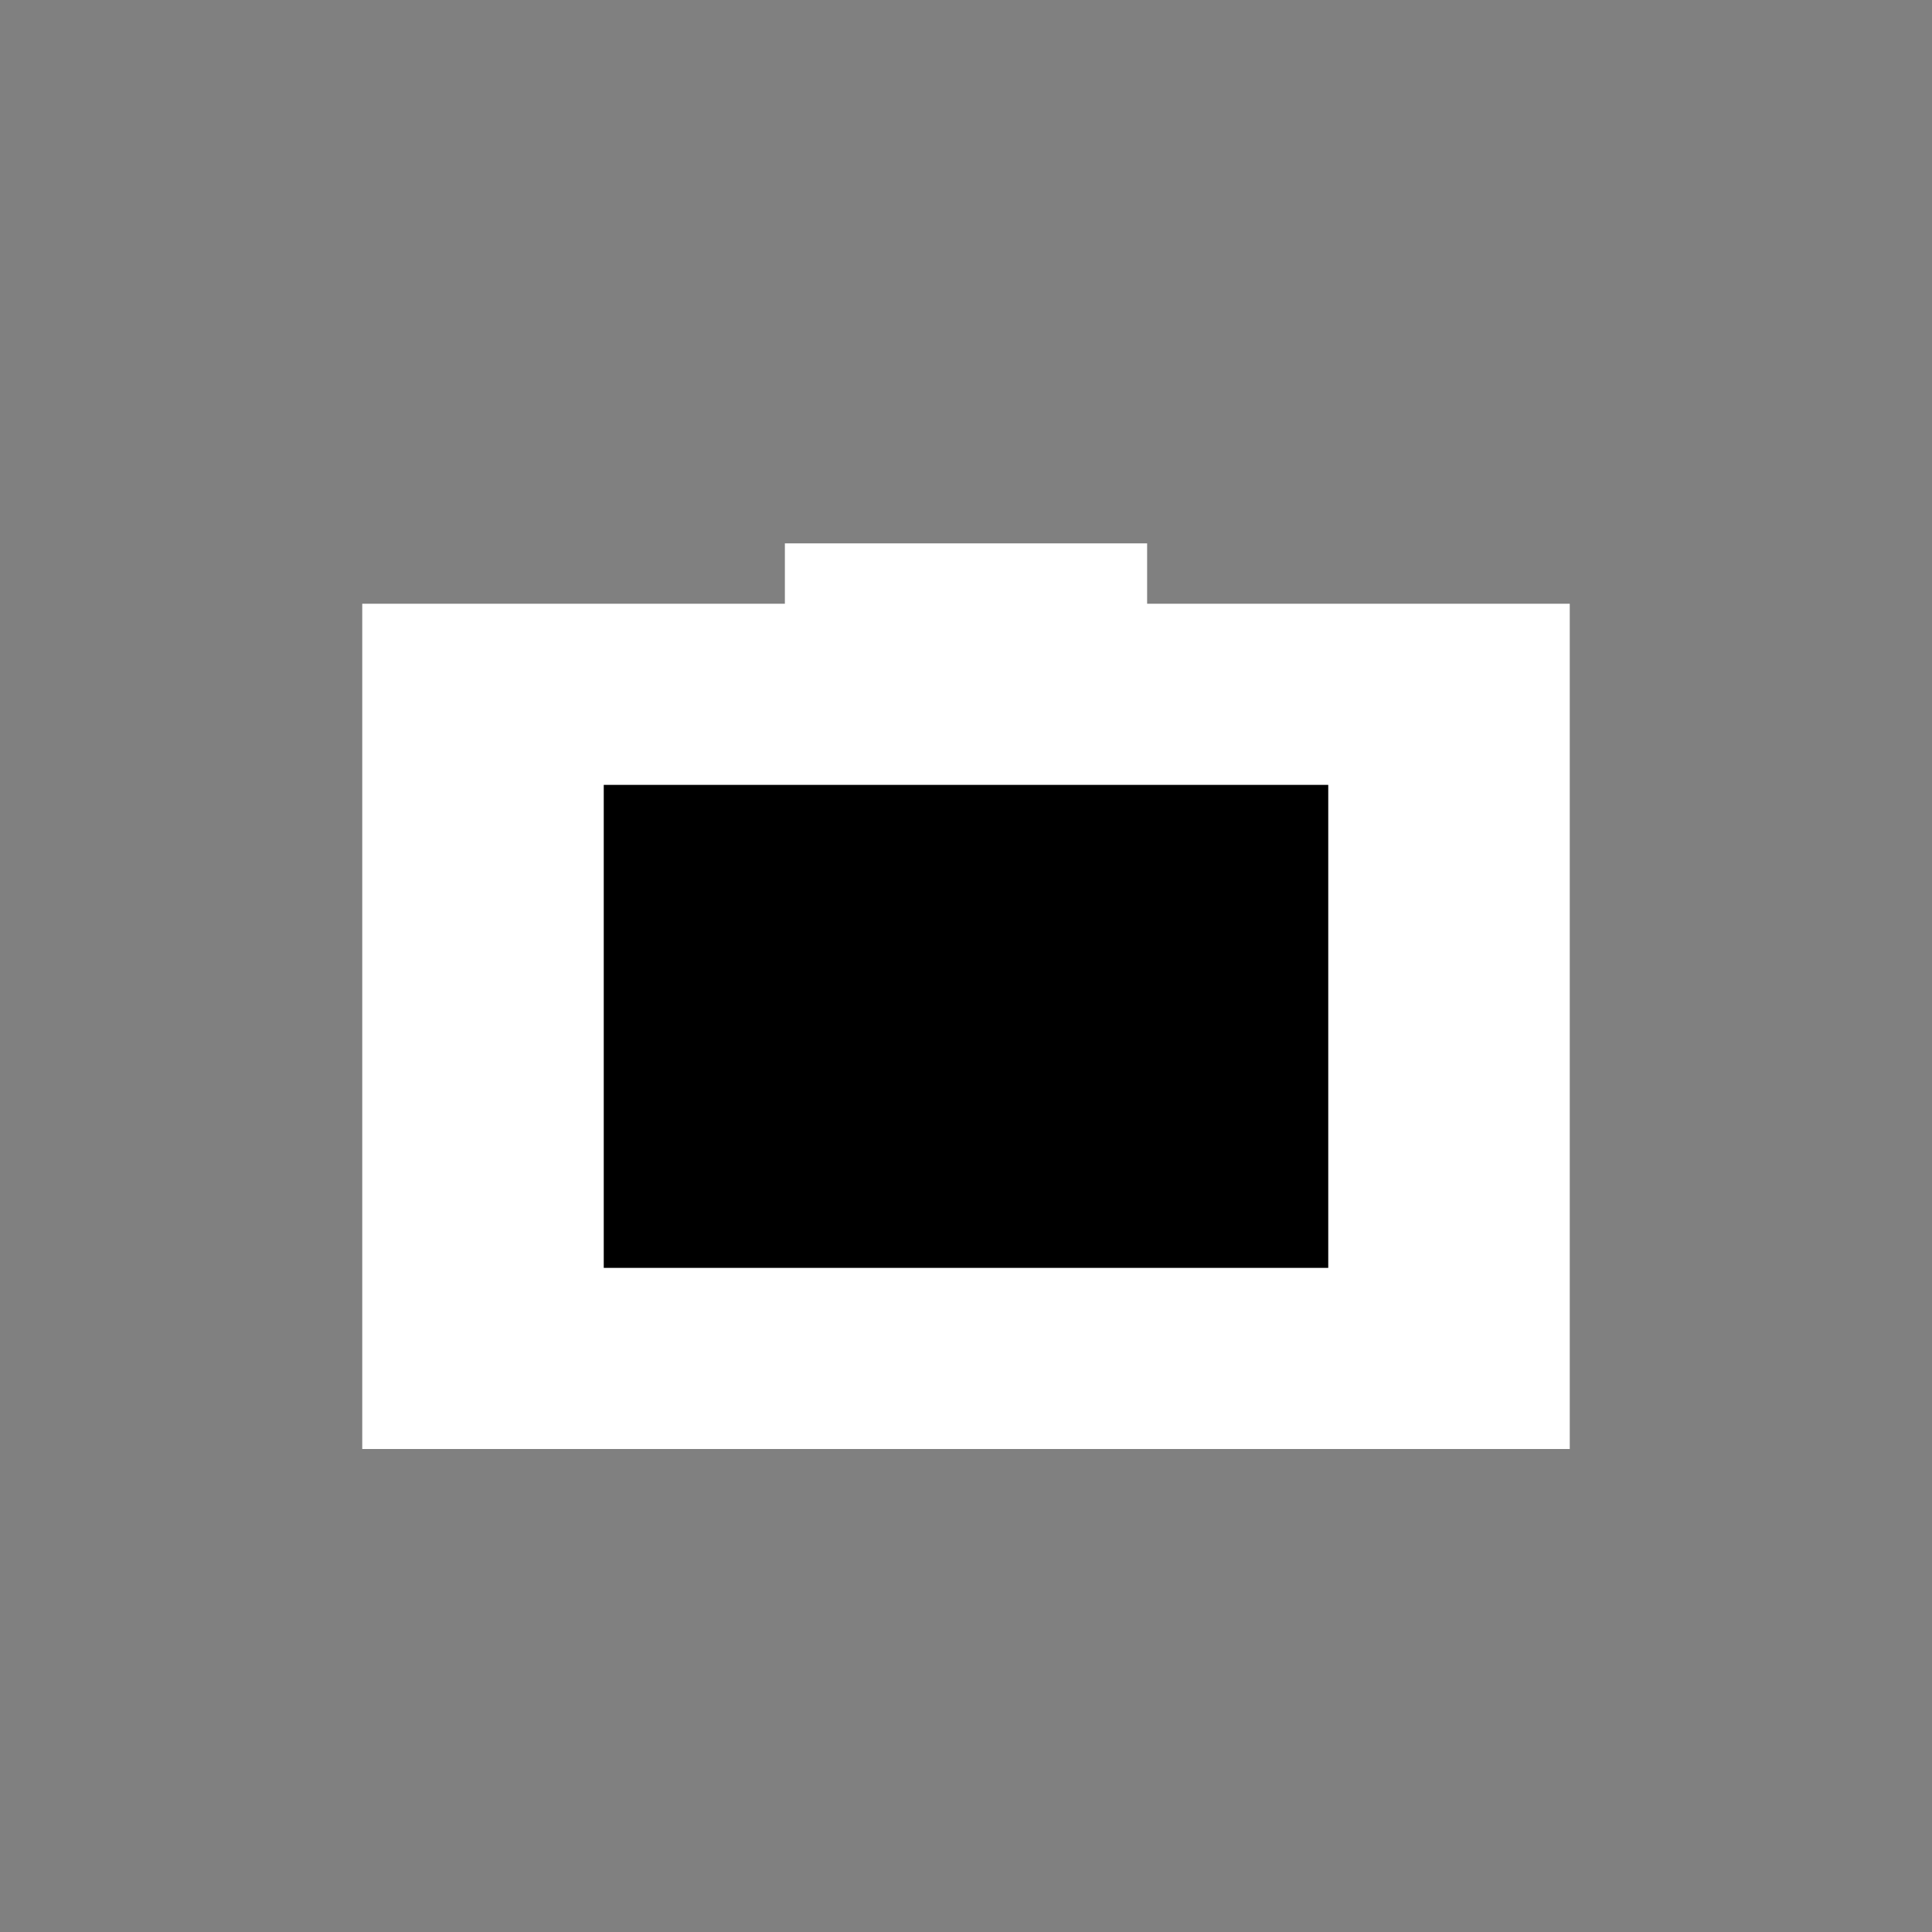
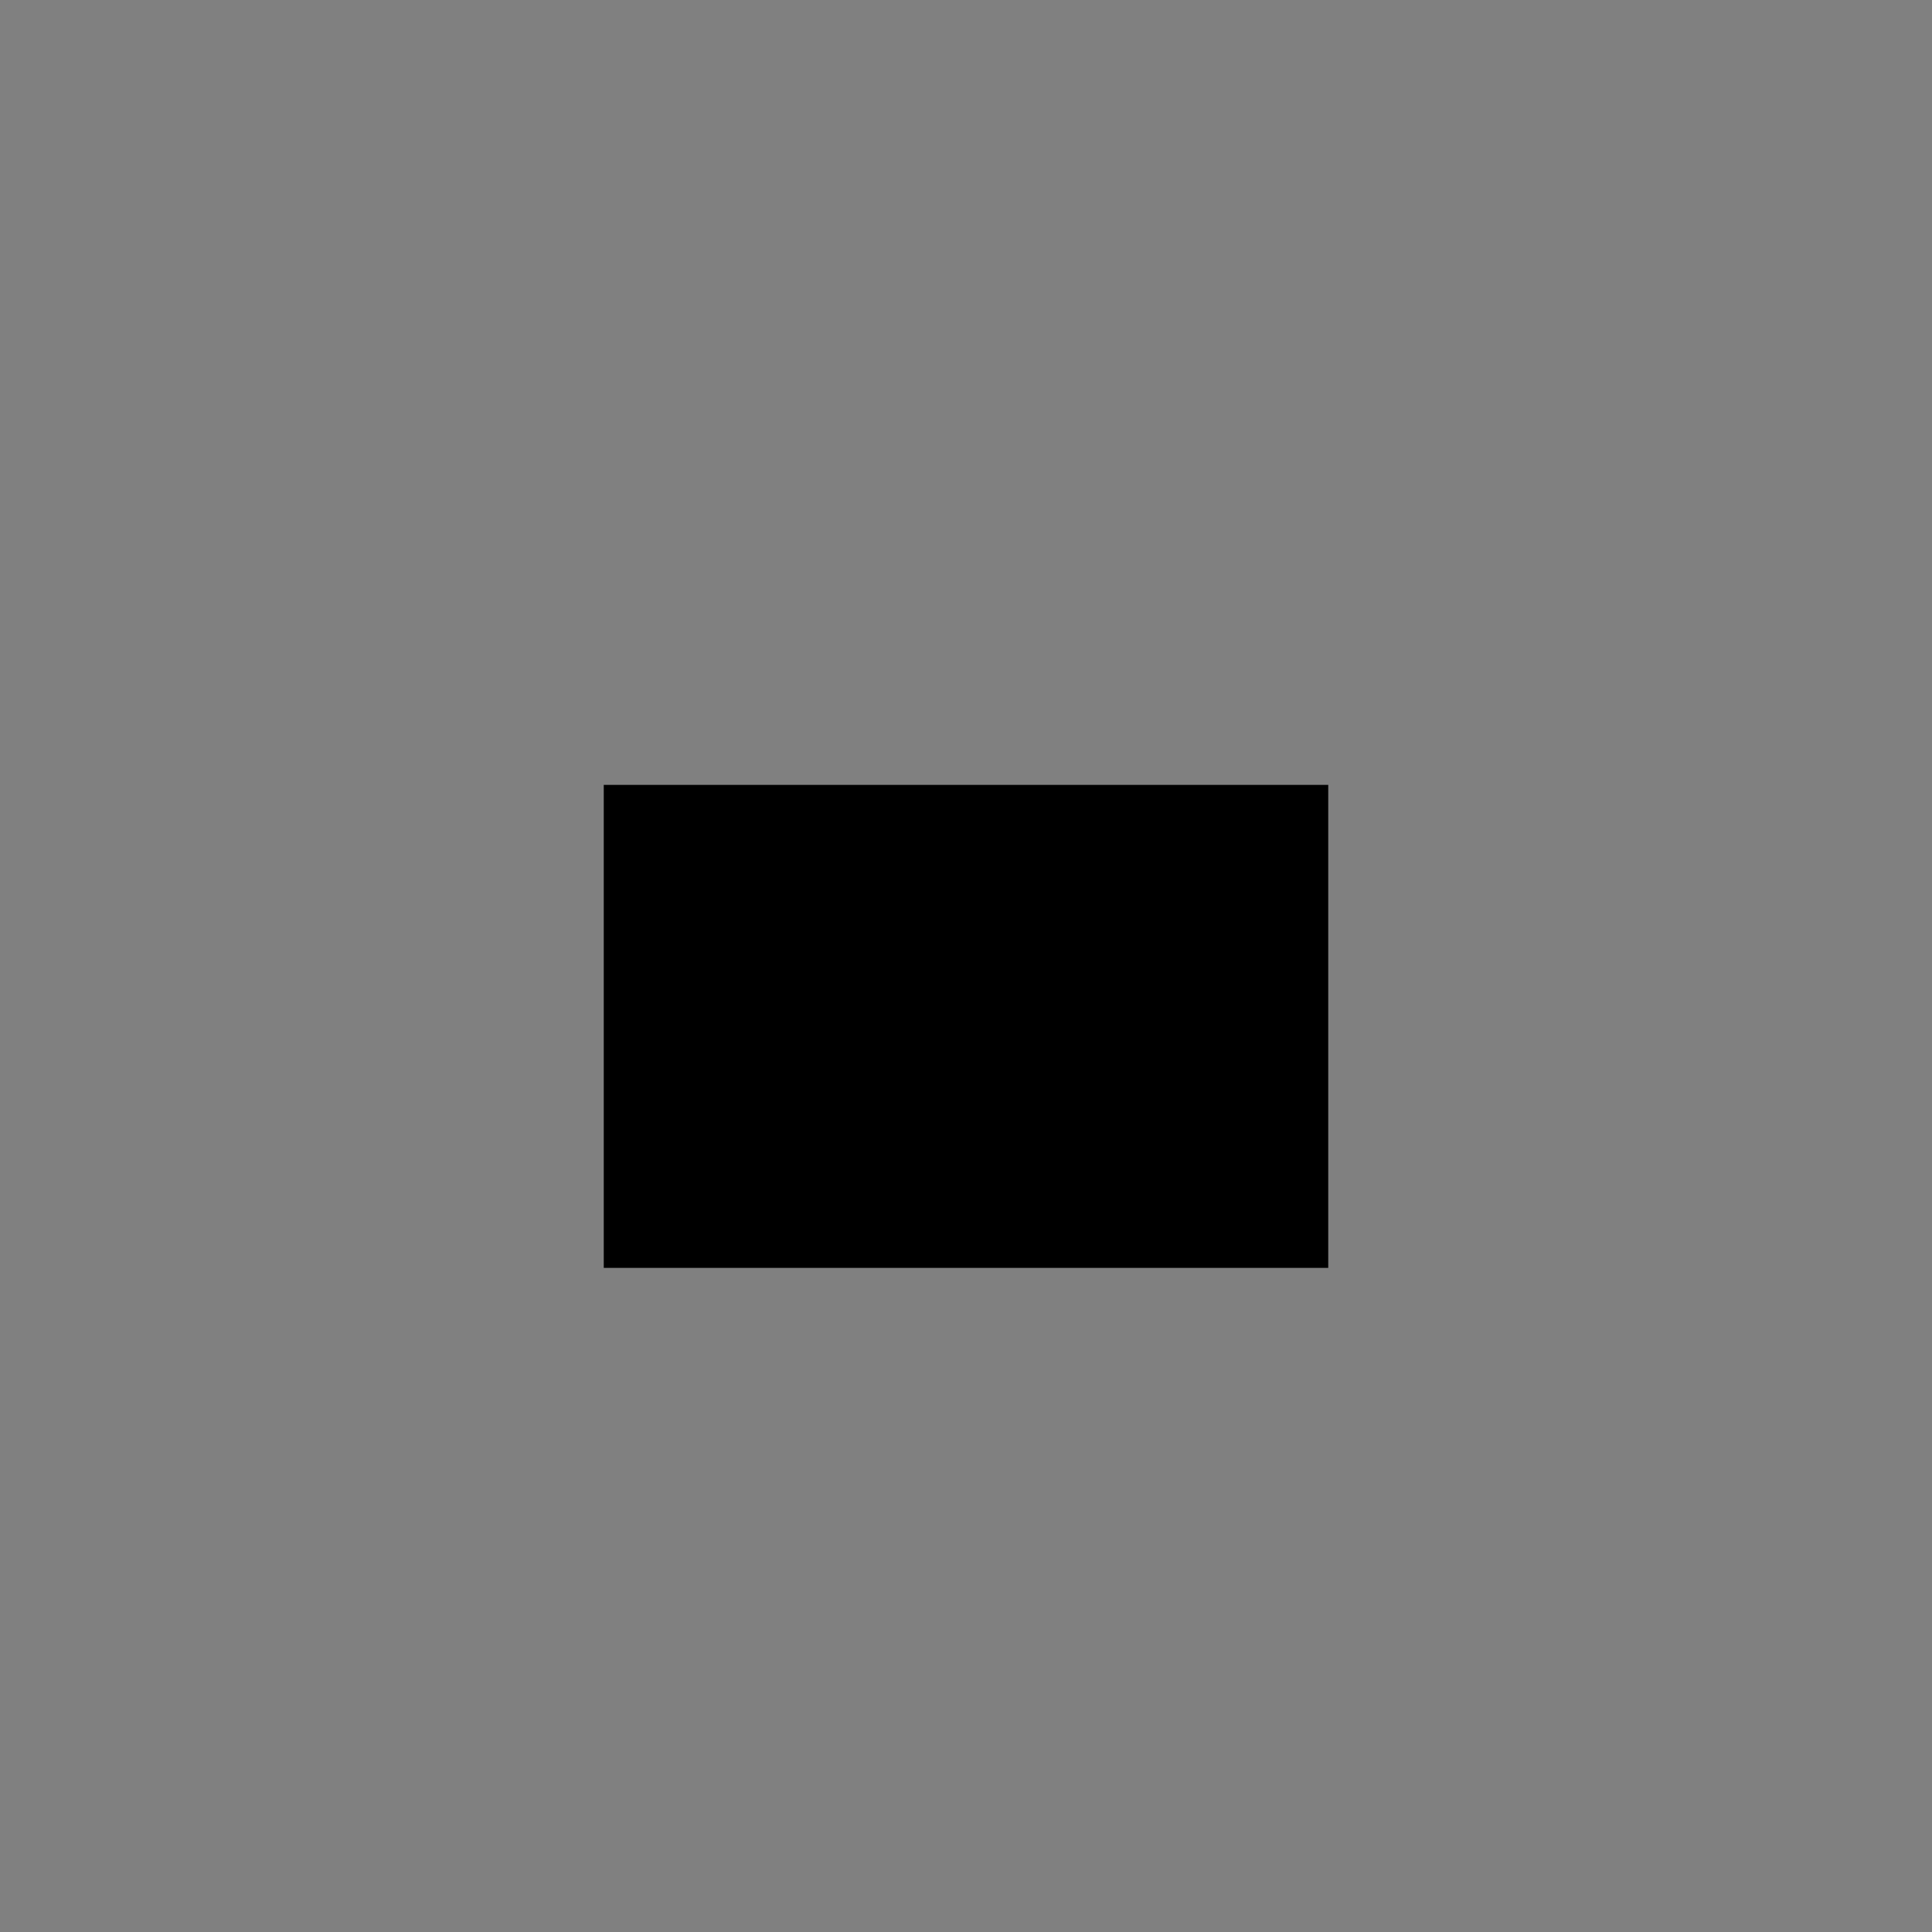
<svg xmlns="http://www.w3.org/2000/svg" width="32" height="32" viewBox="0 0 32 32" fill="none">
  <rect x="0" y="0" width="32" height="32" fill="#808080" stroke="none" />
-   <rect x="6" y="10" width="20" height="14" fill="white" />
  <rect x="10" y="13" width="12" height="8" fill="black" />
-   <rect x="13" y="9" width="6" height="2" fill="white" />
</svg>